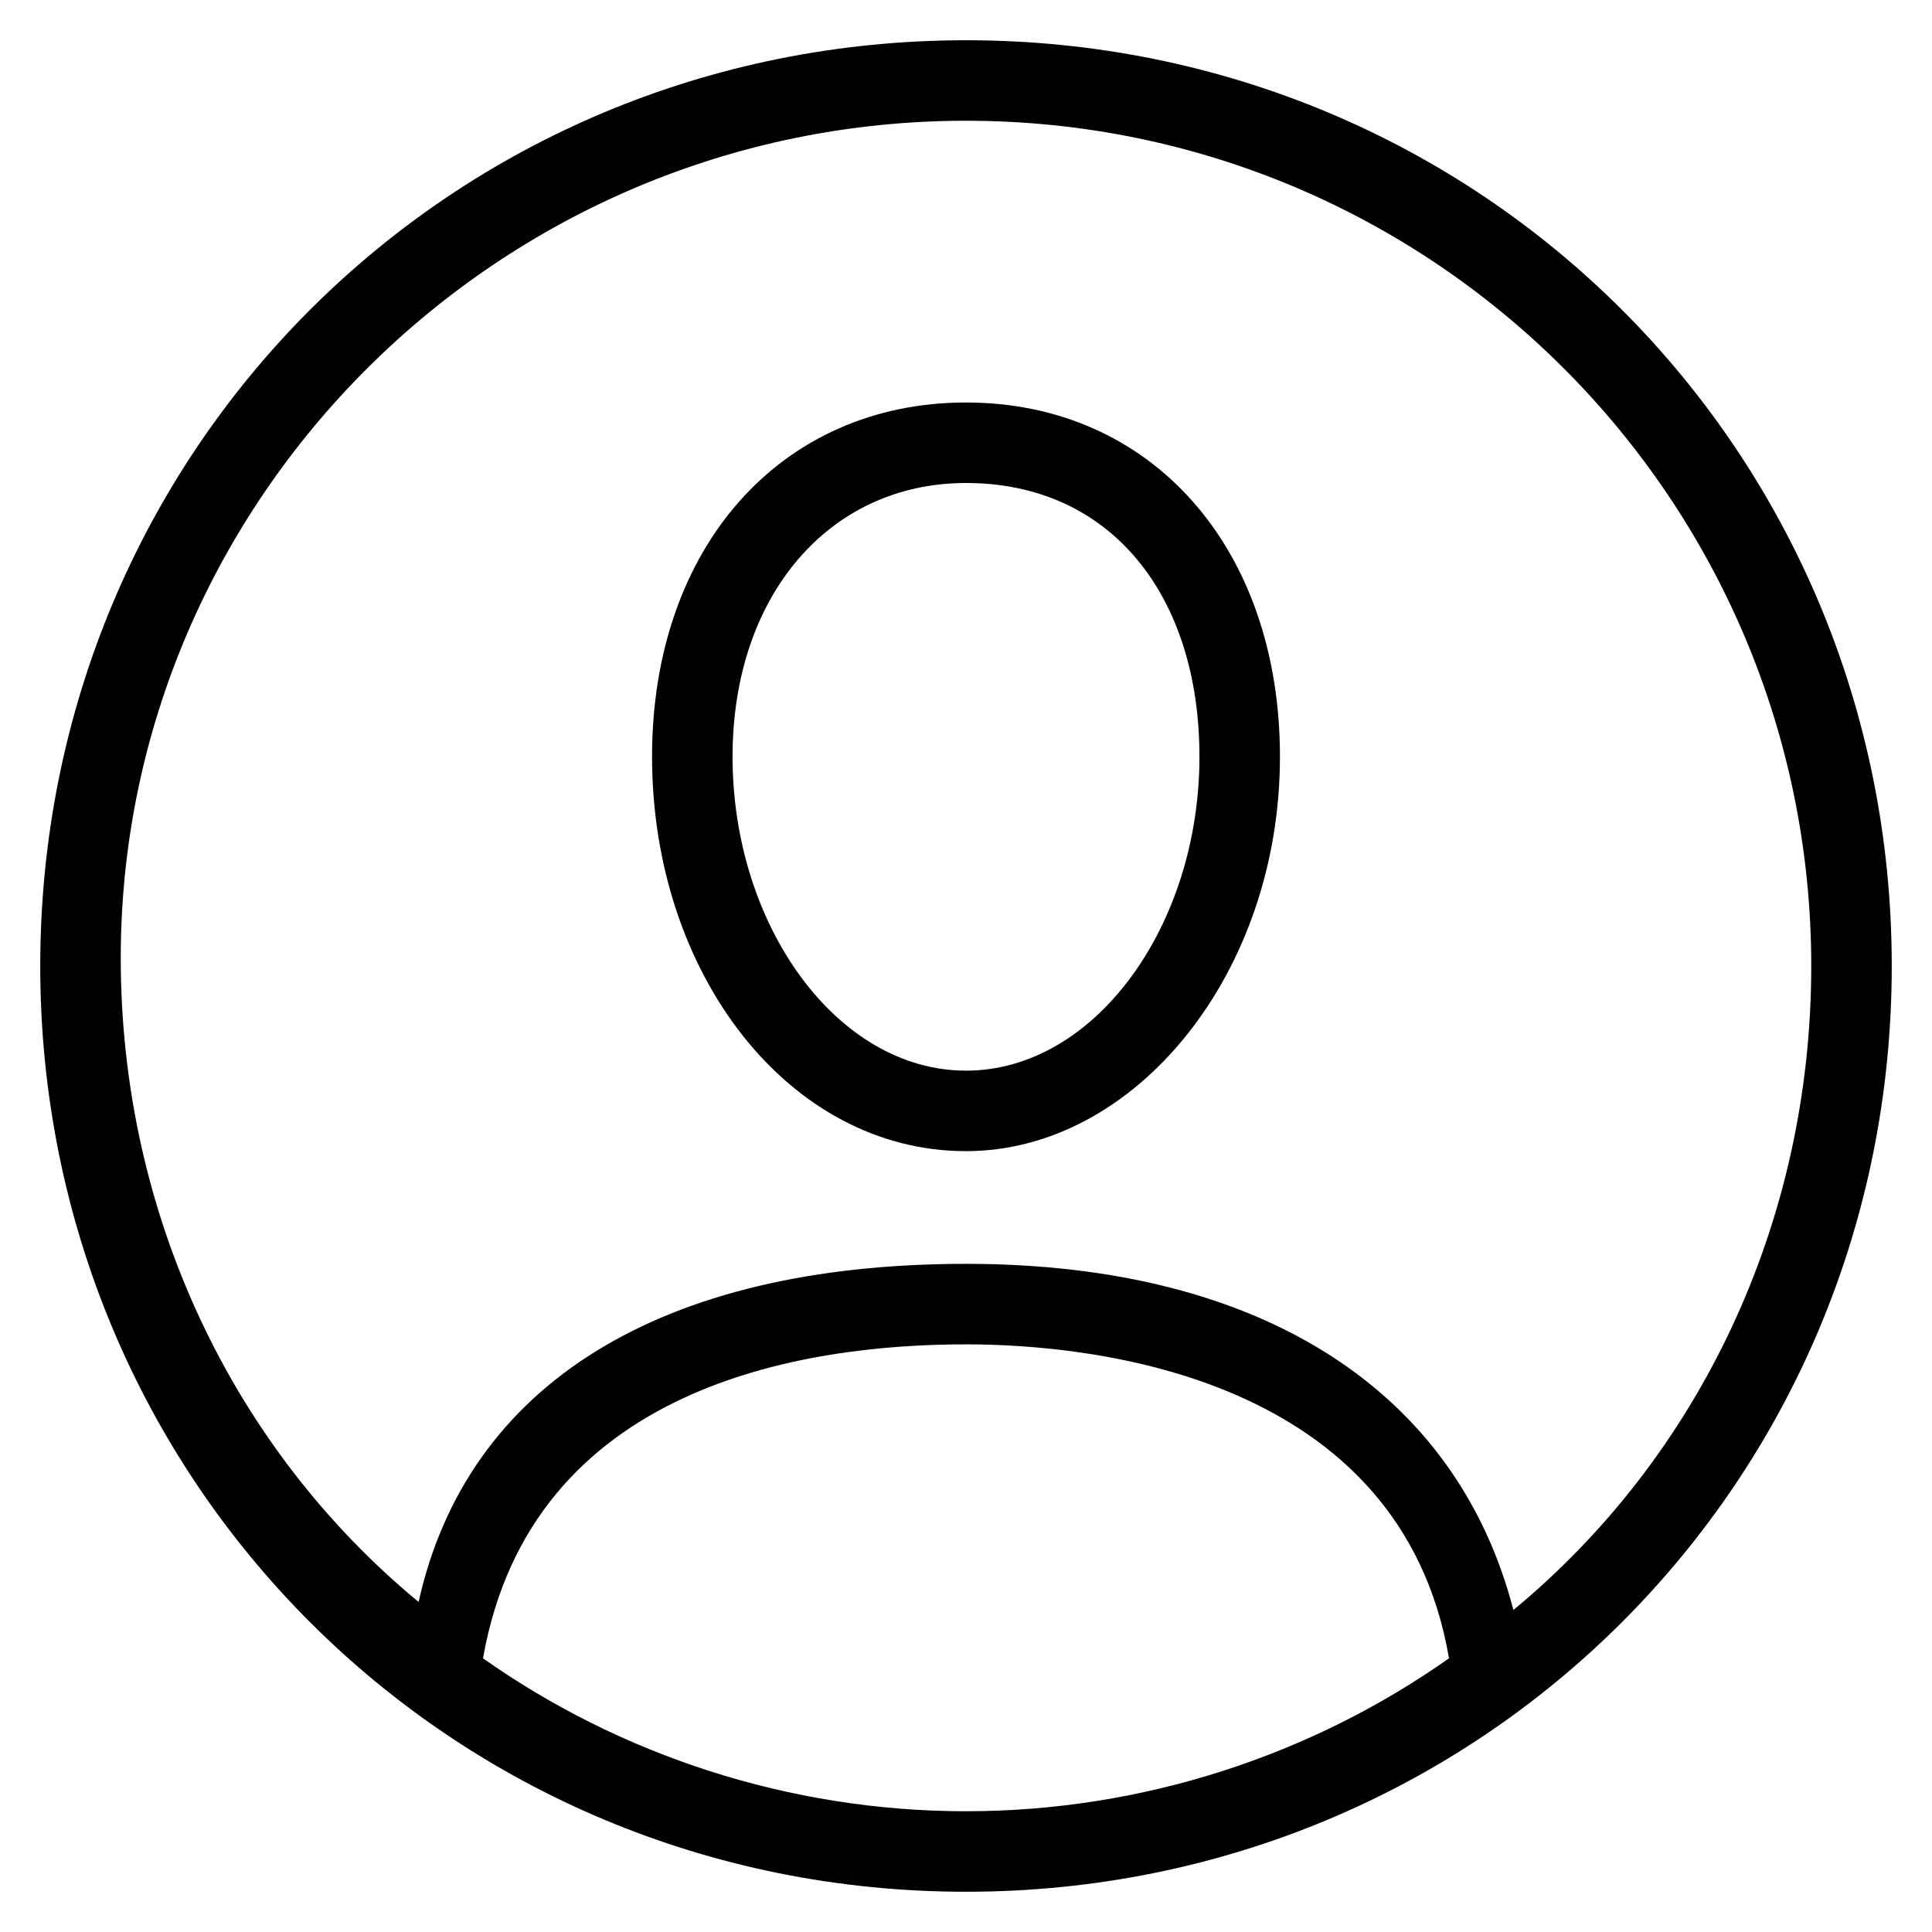
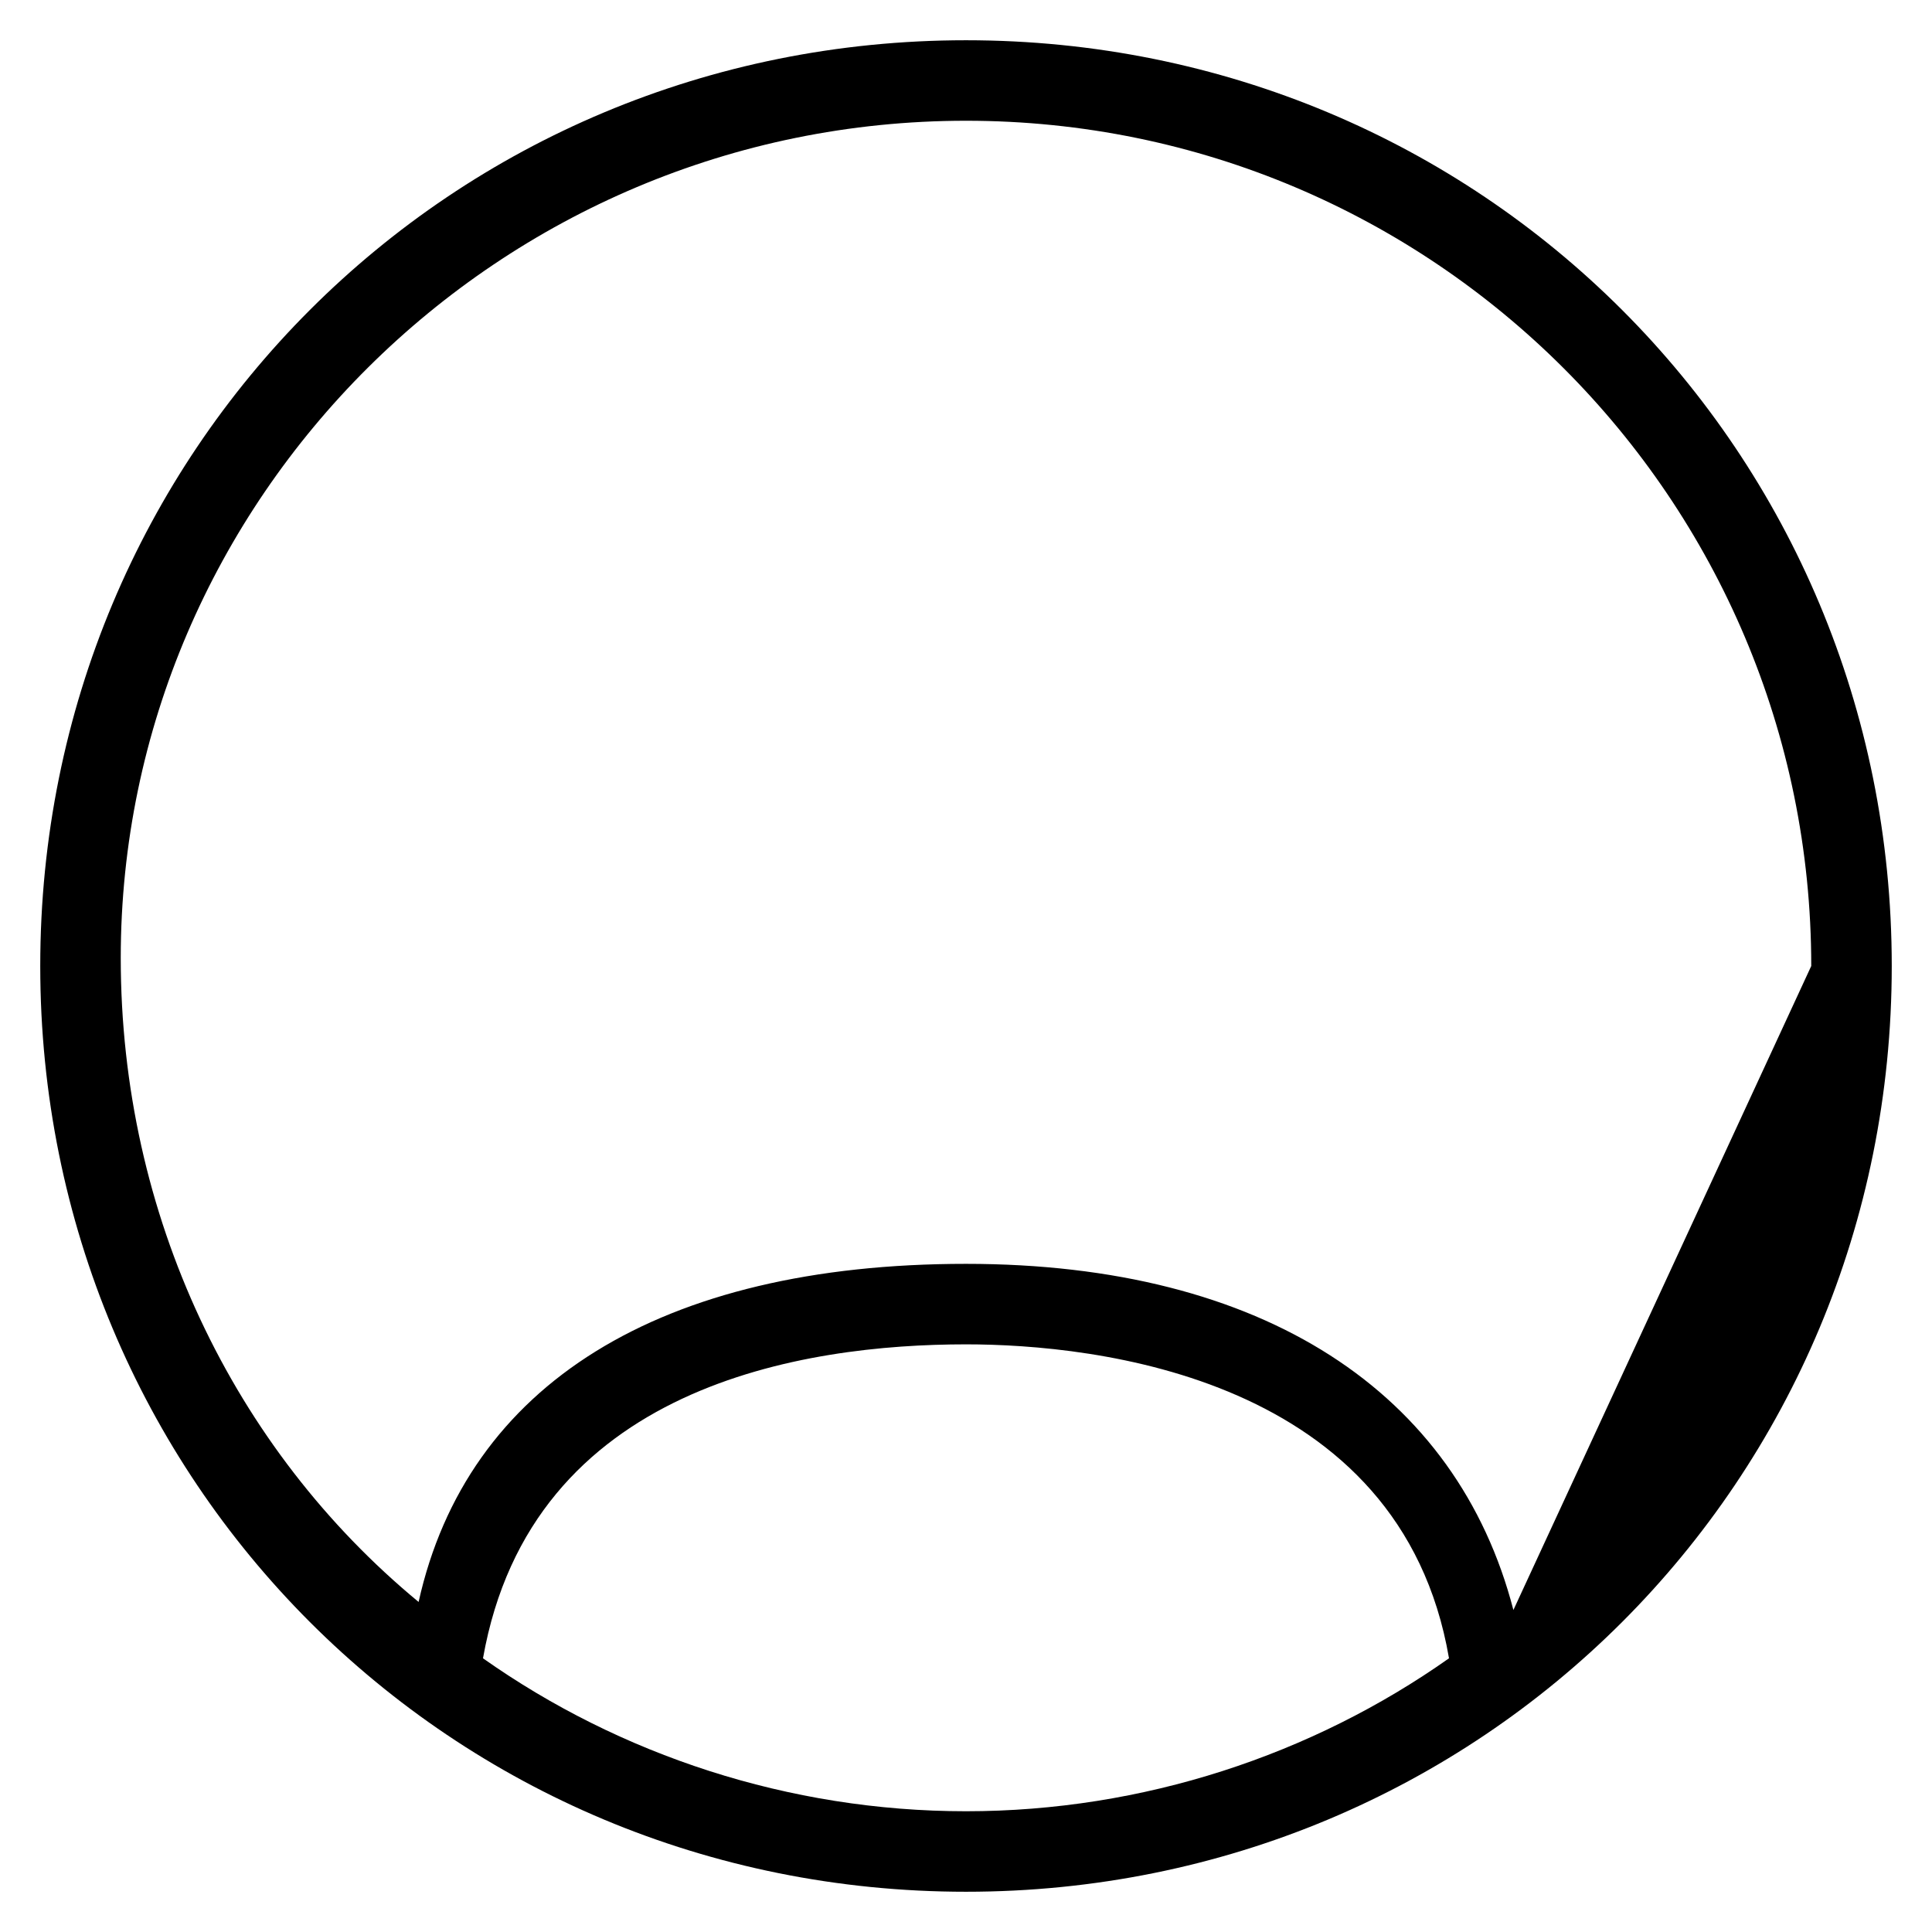
<svg xmlns="http://www.w3.org/2000/svg" width="25" height="25" viewBox="0 0 24 24">
-   <path d="M12 5C9.7 5 8.1 6.8 8.1 9.4c0 2.7 1.7 4.9 3.9 4.9 2.1 0 3.9-2.2 3.9-4.9C15.9 6.8 14.3 5 12 5zm0 8.3c-1.6 0-2.9-1.8-2.9-3.9 0-2 1.2-3.4 2.9-3.4 1.8 0 2.9 1.4 2.9 3.4 0 2.1-1.3 3.9-2.9 3.9z" />
-   <path d="M12 .5C5.6.5.5 5.6.5 12S5.6 23.5 12 23.5 23.5 18.4 23.5 12 18.4.5 12 .5zM6 20.6c.6-3.4 4-3.9 6-3.9 1.6 0 5.4.4 6 3.9-1.7 1.2-3.8 1.9-6 1.9s-4.3-.7-6-1.9zm12.8-.6c-.7-2.7-3.1-4.3-6.8-4.3-3.8 0-6.2 1.5-6.8 4.2-2.3-1.9-3.7-4.8-3.7-8C1.5 6.2 6.2 1.5 12 1.5S22.5 6.2 22.5 12c0 3.2-1.4 6.1-3.7 8z" />
+   <path d="M12 .5C5.6.5.5 5.6.5 12S5.6 23.5 12 23.5 23.5 18.4 23.5 12 18.4.5 12 .5zM6 20.6c.6-3.4 4-3.9 6-3.9 1.6 0 5.4.4 6 3.9-1.7 1.2-3.8 1.9-6 1.9s-4.3-.7-6-1.9zm12.8-.6c-.7-2.7-3.1-4.3-6.8-4.3-3.8 0-6.2 1.5-6.8 4.2-2.3-1.9-3.7-4.8-3.7-8C1.5 6.2 6.2 1.5 12 1.5S22.5 6.2 22.5 12z" />
</svg>